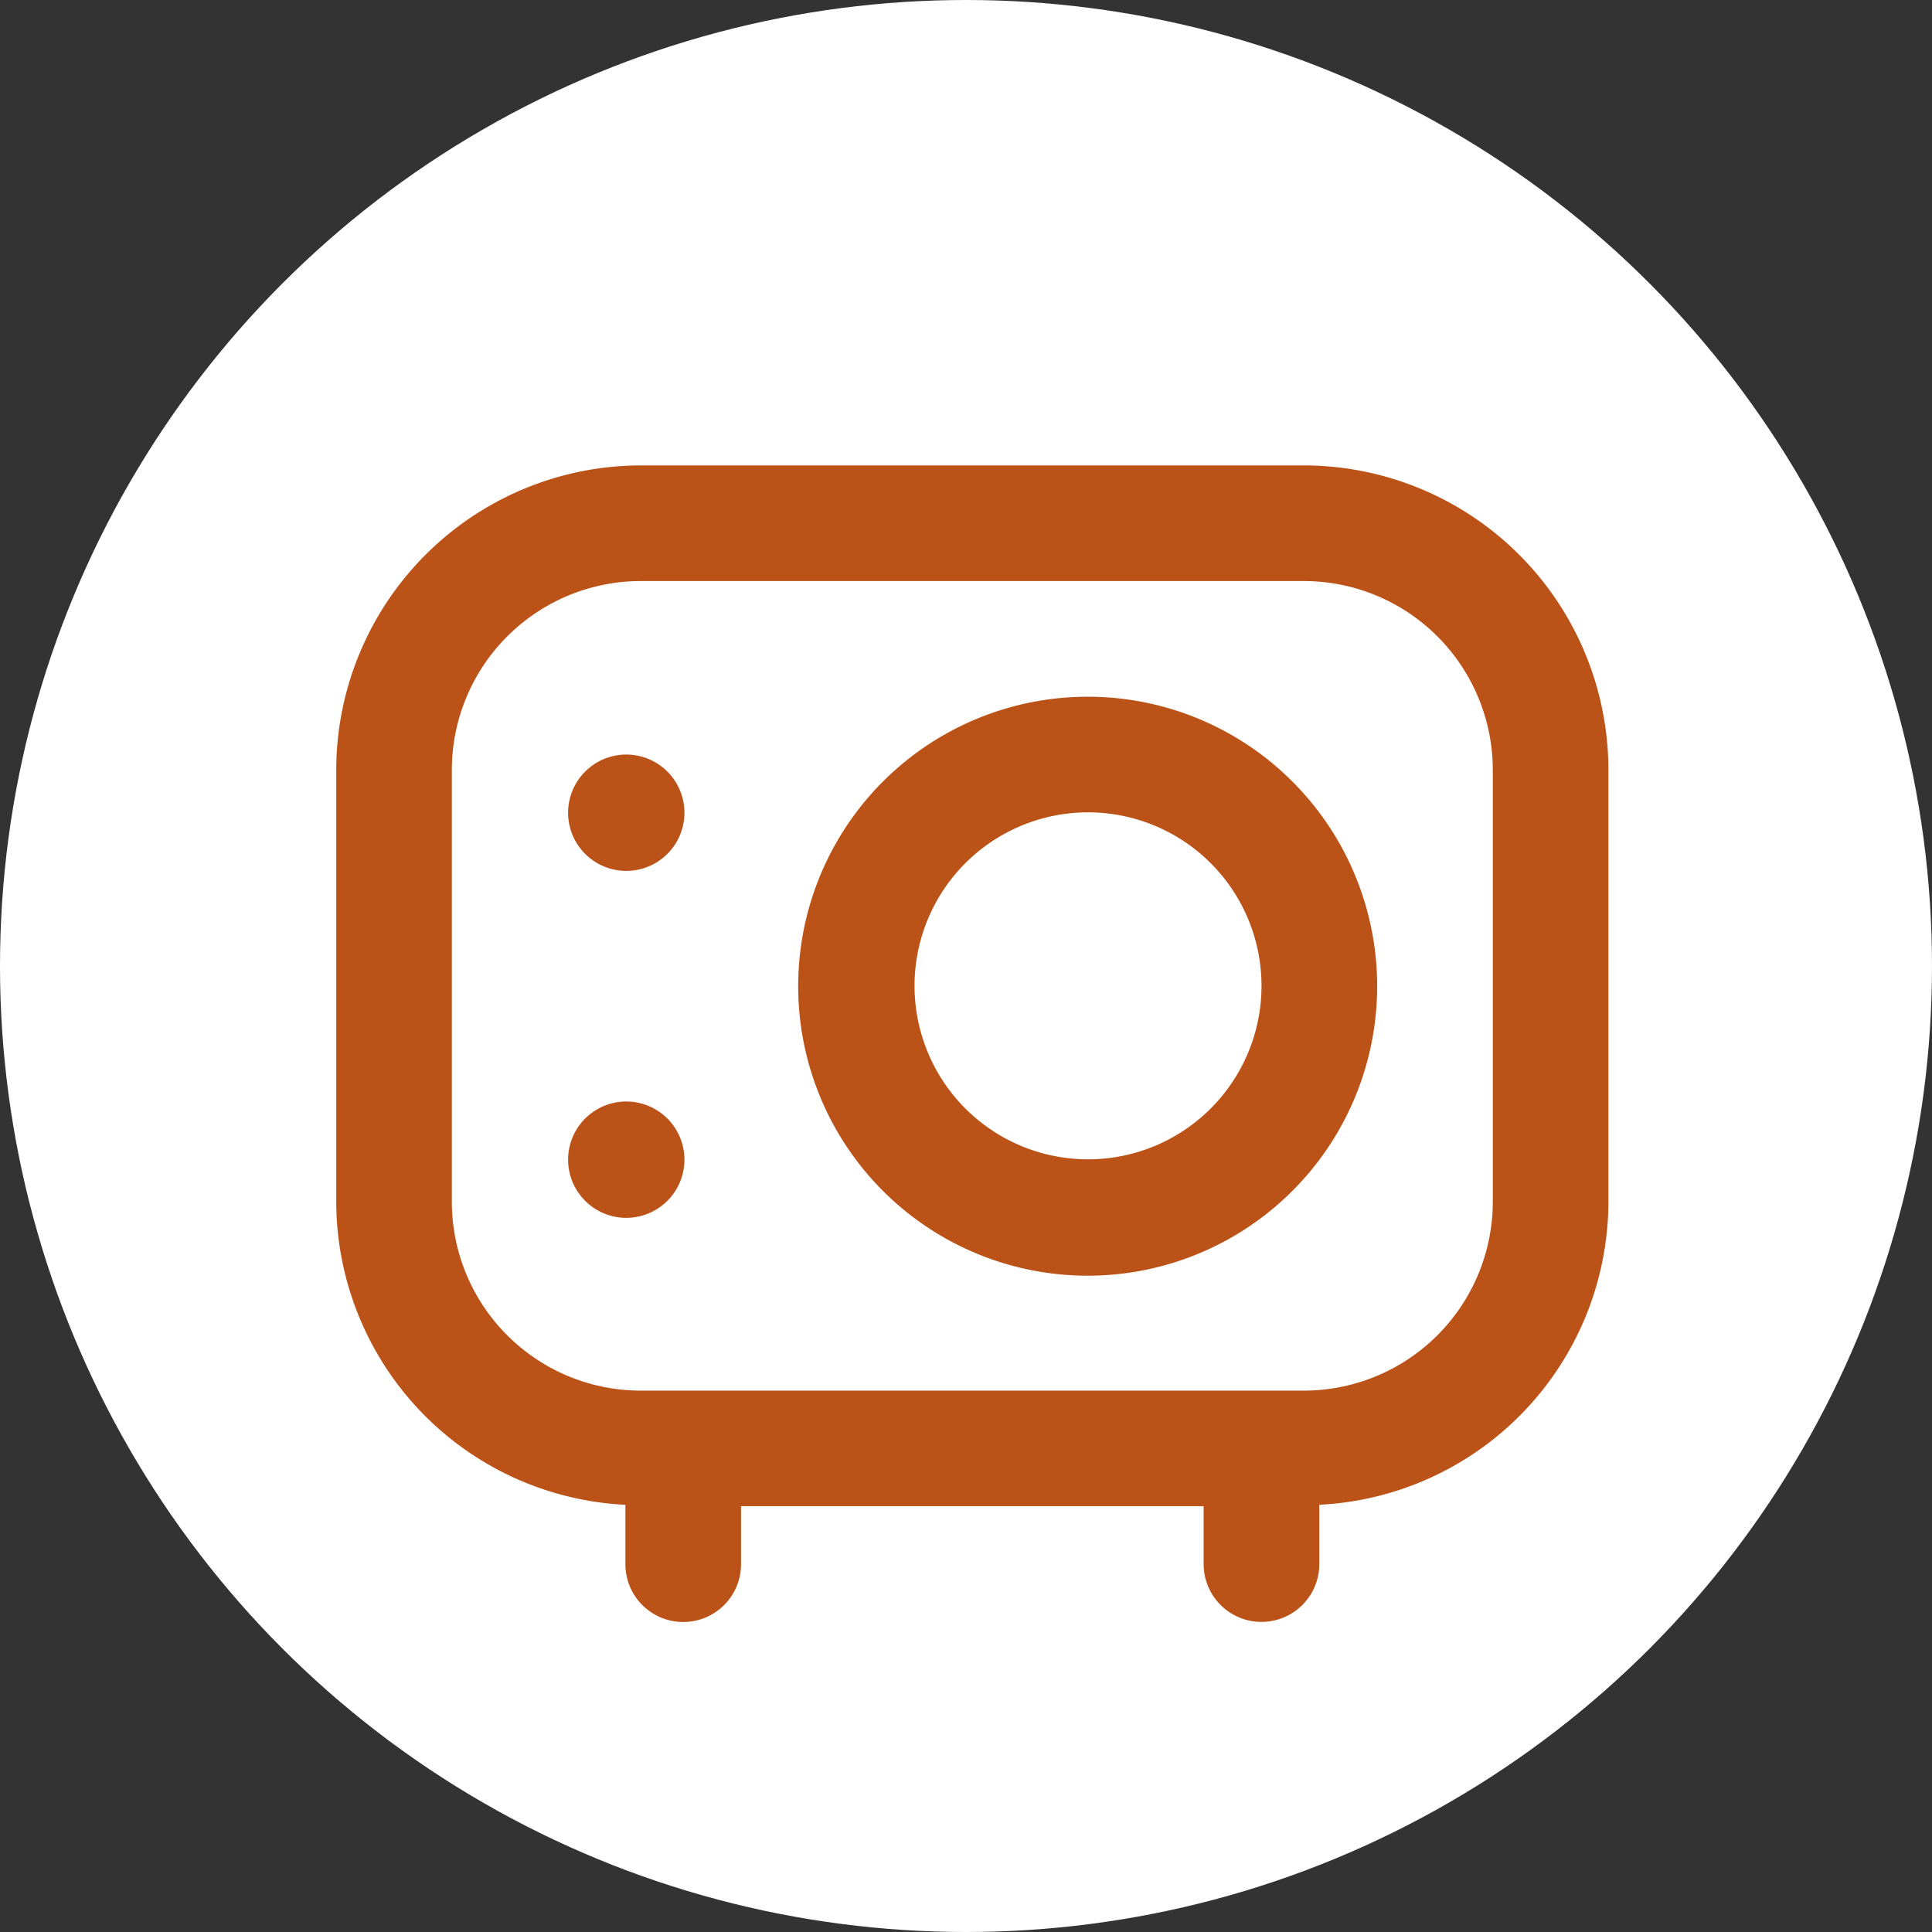
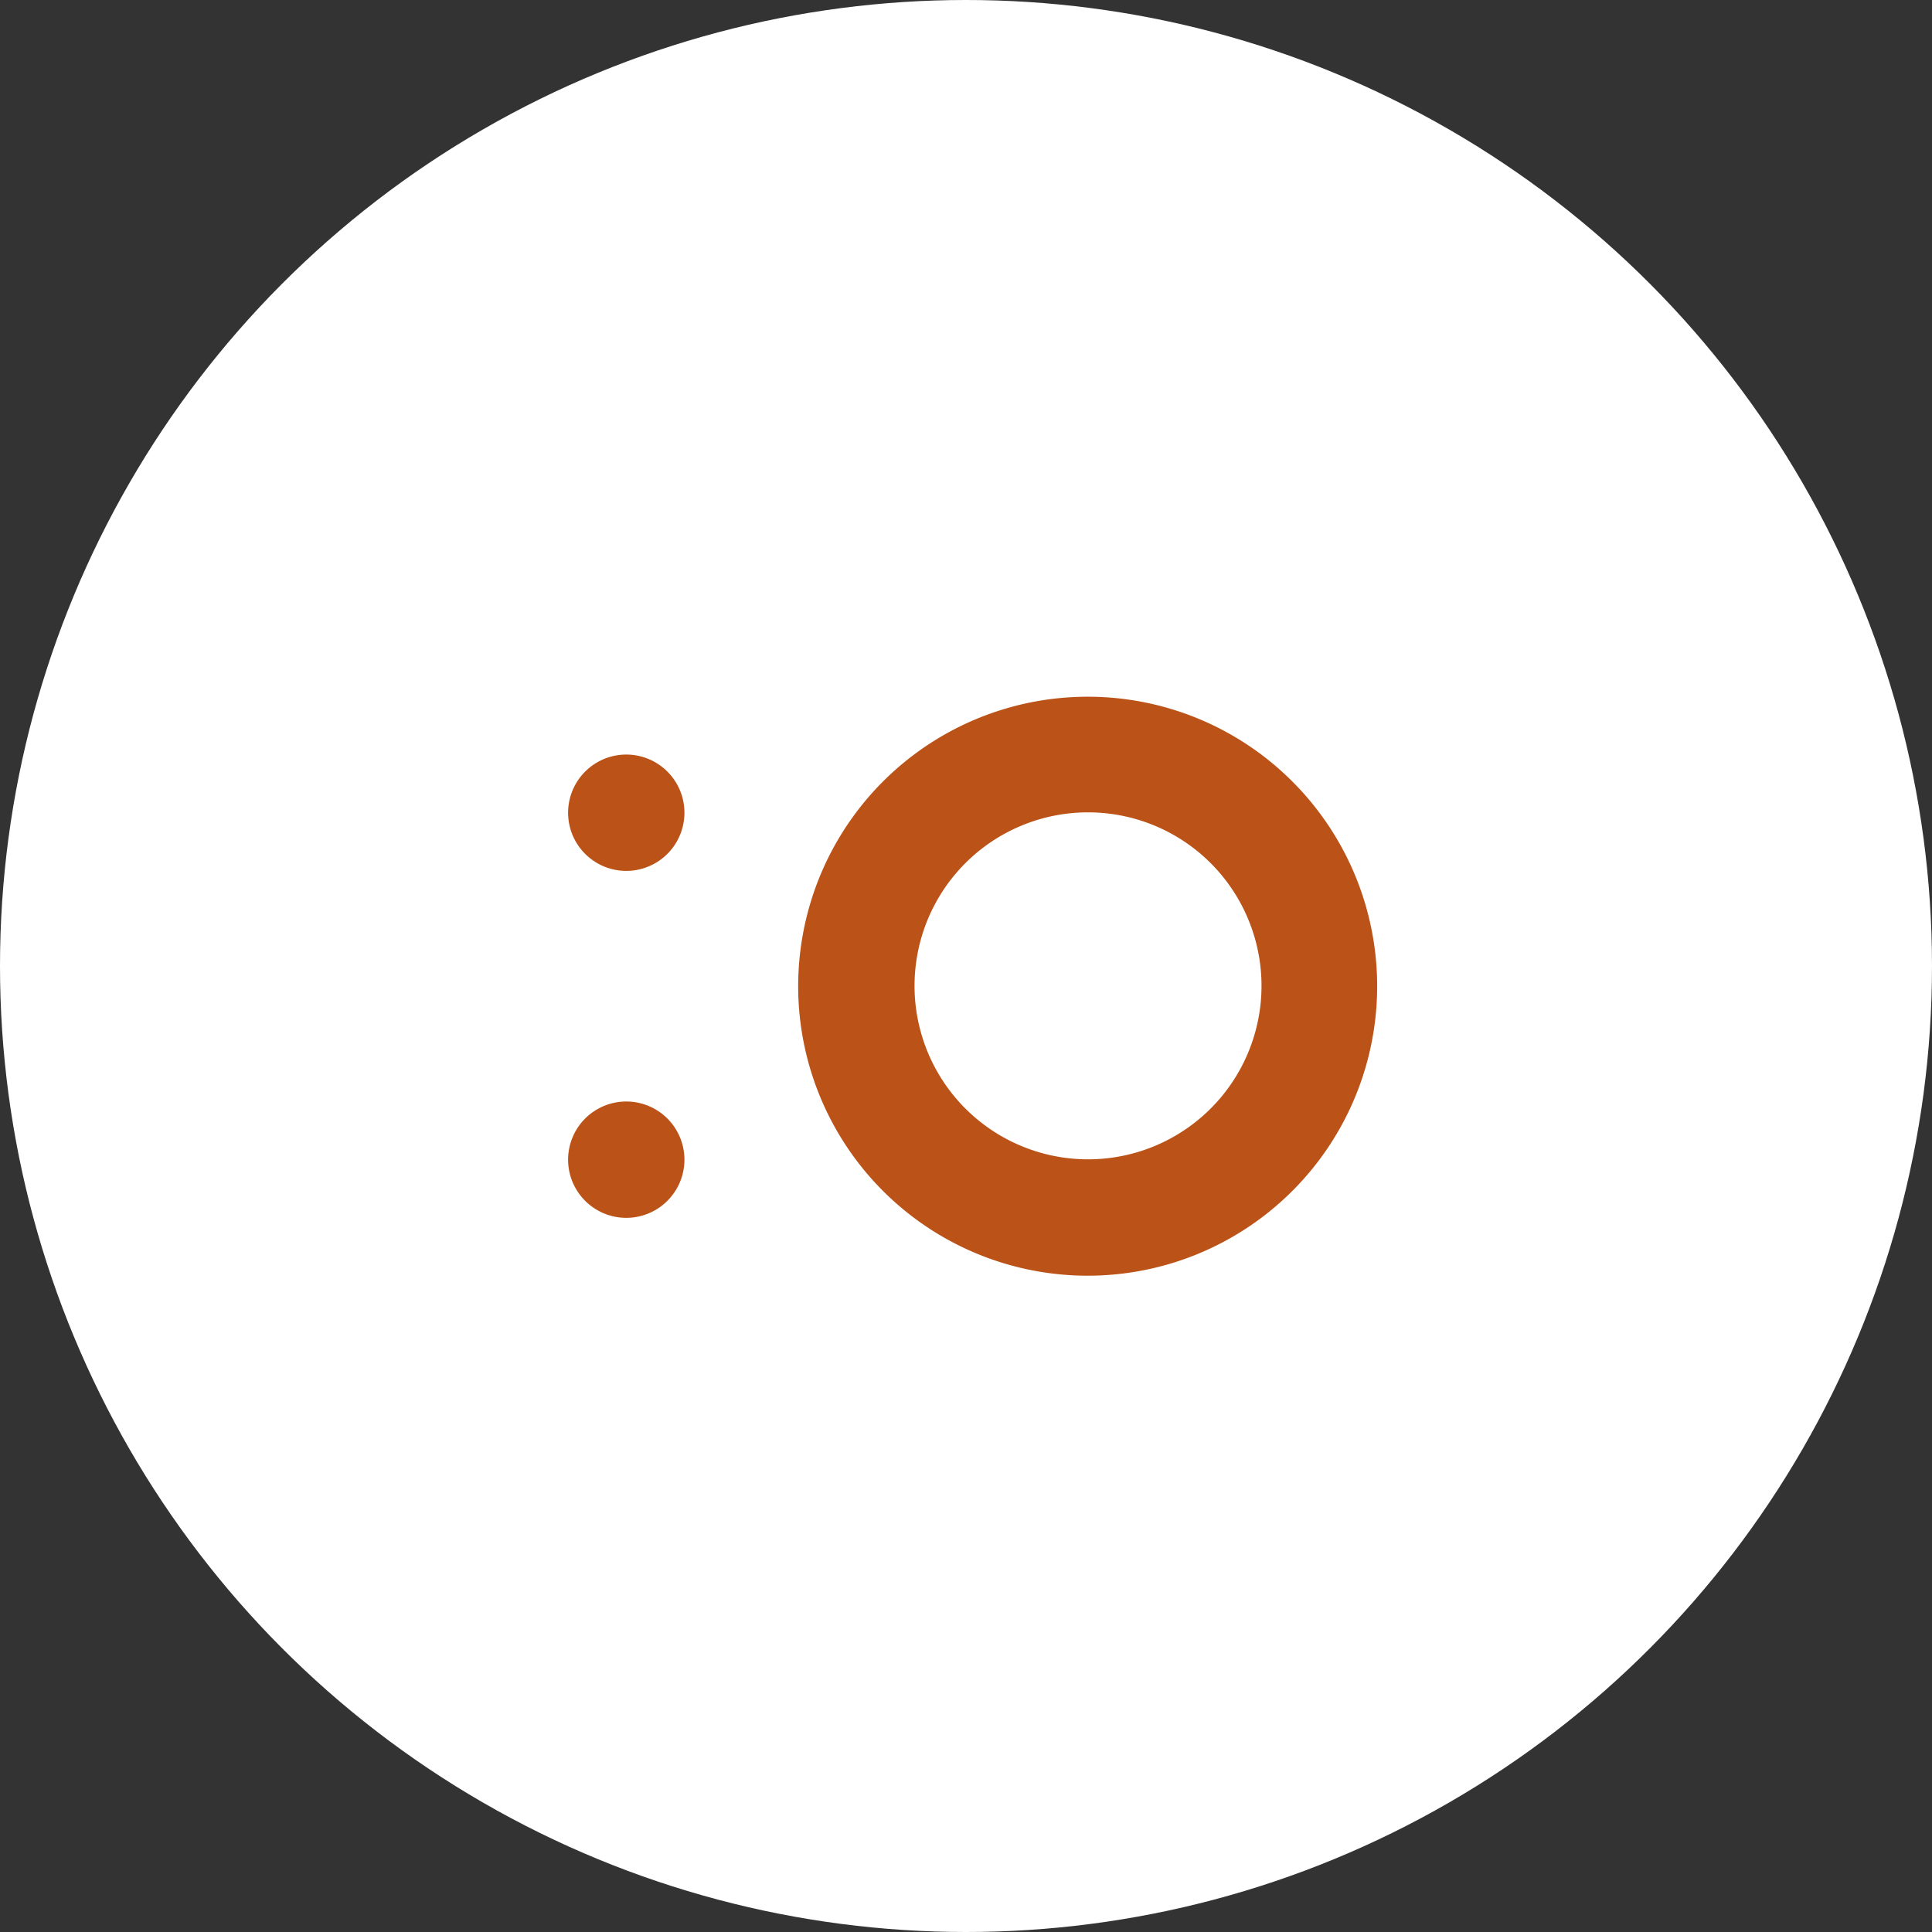
<svg xmlns="http://www.w3.org/2000/svg" width="93" height="93" viewBox="0 0 93 93">
  <rect x="0" y="0" width="93" height="93" fill="#333333" stroke="none" />
  <g id="Groupe_390" data-name="Groupe 390" transform="translate(-580 -3069)">
    <circle id="Ellipse_16" data-name="Ellipse 16" cx="46.5" cy="46.5" r="46.5" transform="translate(580 3069)" fill="#fff" />
    <g id="Video_pro" data-name="Video pro" transform="translate(596.186 3091.404)">
      <path id="Tracé_28" data-name="Tracé 28" d="M1.452,0H1.423a2.8,2.8,0,1,0,.029,0Z" transform="translate(12.523 13.918)" fill="#bb5318" />
      <path id="Tracé_30" data-name="Tracé 30" d="M1.452,0H1.423a2.8,2.8,0,1,0,.029,0Z" transform="translate(12.523 30.619)" fill="#bb5318" />
      <path id="Tracé_25" data-name="Tracé 25" d="M7.186,0a13.935,13.935,0,1,0,9.836,4.081A13.917,13.917,0,0,0,7.186,0m0,22.268a8.351,8.351,0,1,1,5.905-2.446,8.349,8.349,0,0,1-5.905,2.446" transform="translate(29.002 11.134)" fill="#bb5318" />
-       <path id="Tracé_23" data-name="Tracé 23" d="M24.052,0H-7.87A14.675,14.675,0,0,0-18.23,4.3a14.675,14.675,0,0,0-4.3,10.361v20.79a14.646,14.646,0,0,0,4.048,10.069A14.645,14.645,0,0,0-8.61,50.032v2.857A2.777,2.777,0,0,0-7.218,55.3a2.777,2.777,0,0,0,2.783,0,2.777,2.777,0,0,0,1.391-2.409V50.1H19.224v2.785a2.784,2.784,0,0,0,5.568,0V50.03A14.637,14.637,0,0,0,38.709,35.447V14.659A14.673,14.673,0,0,0,24.052,0Zm9.091,35.445a9.1,9.1,0,0,1-9.091,9.091H-7.87A9.092,9.092,0,0,1-14.3,41.871a9.092,9.092,0,0,1-2.665-6.426V14.657A9.1,9.1,0,0,1-14.3,8.231,9.1,9.1,0,0,1-7.87,5.566H24.052a9.1,9.1,0,0,1,9.091,9.091Z" transform="translate(22.529 0)" fill="#bb5318" />
    </g>
  </g>
</svg>